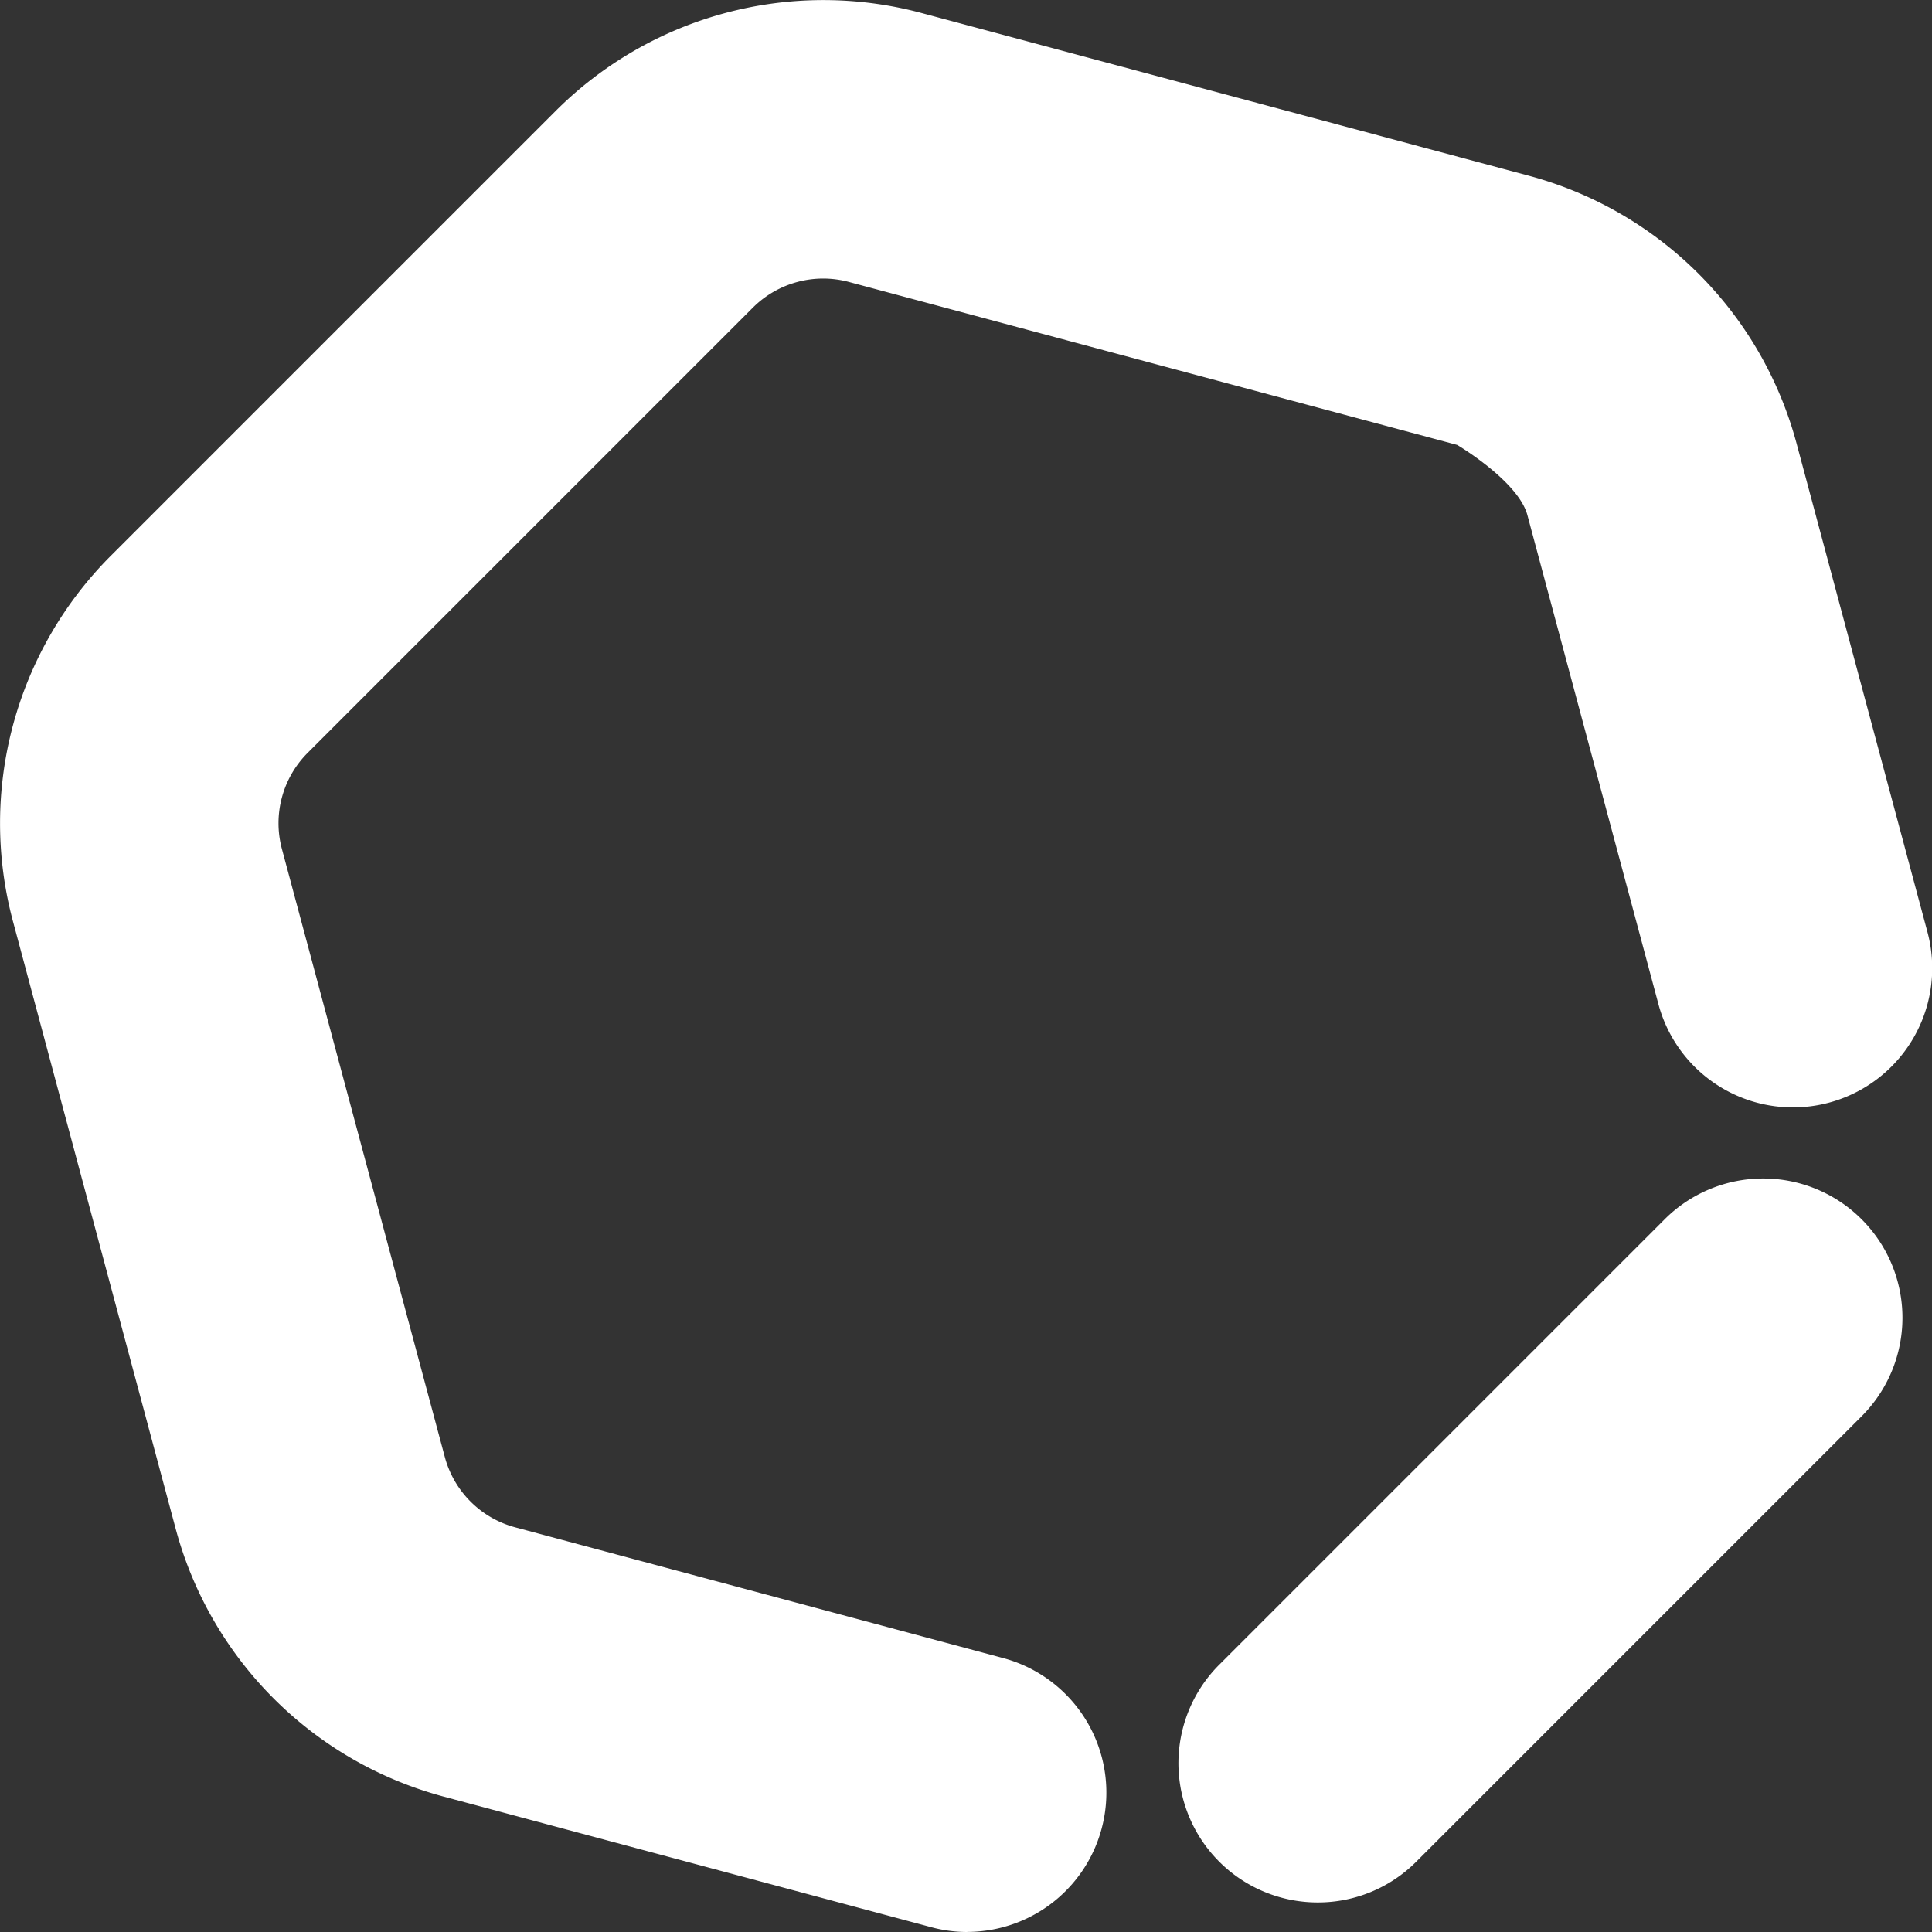
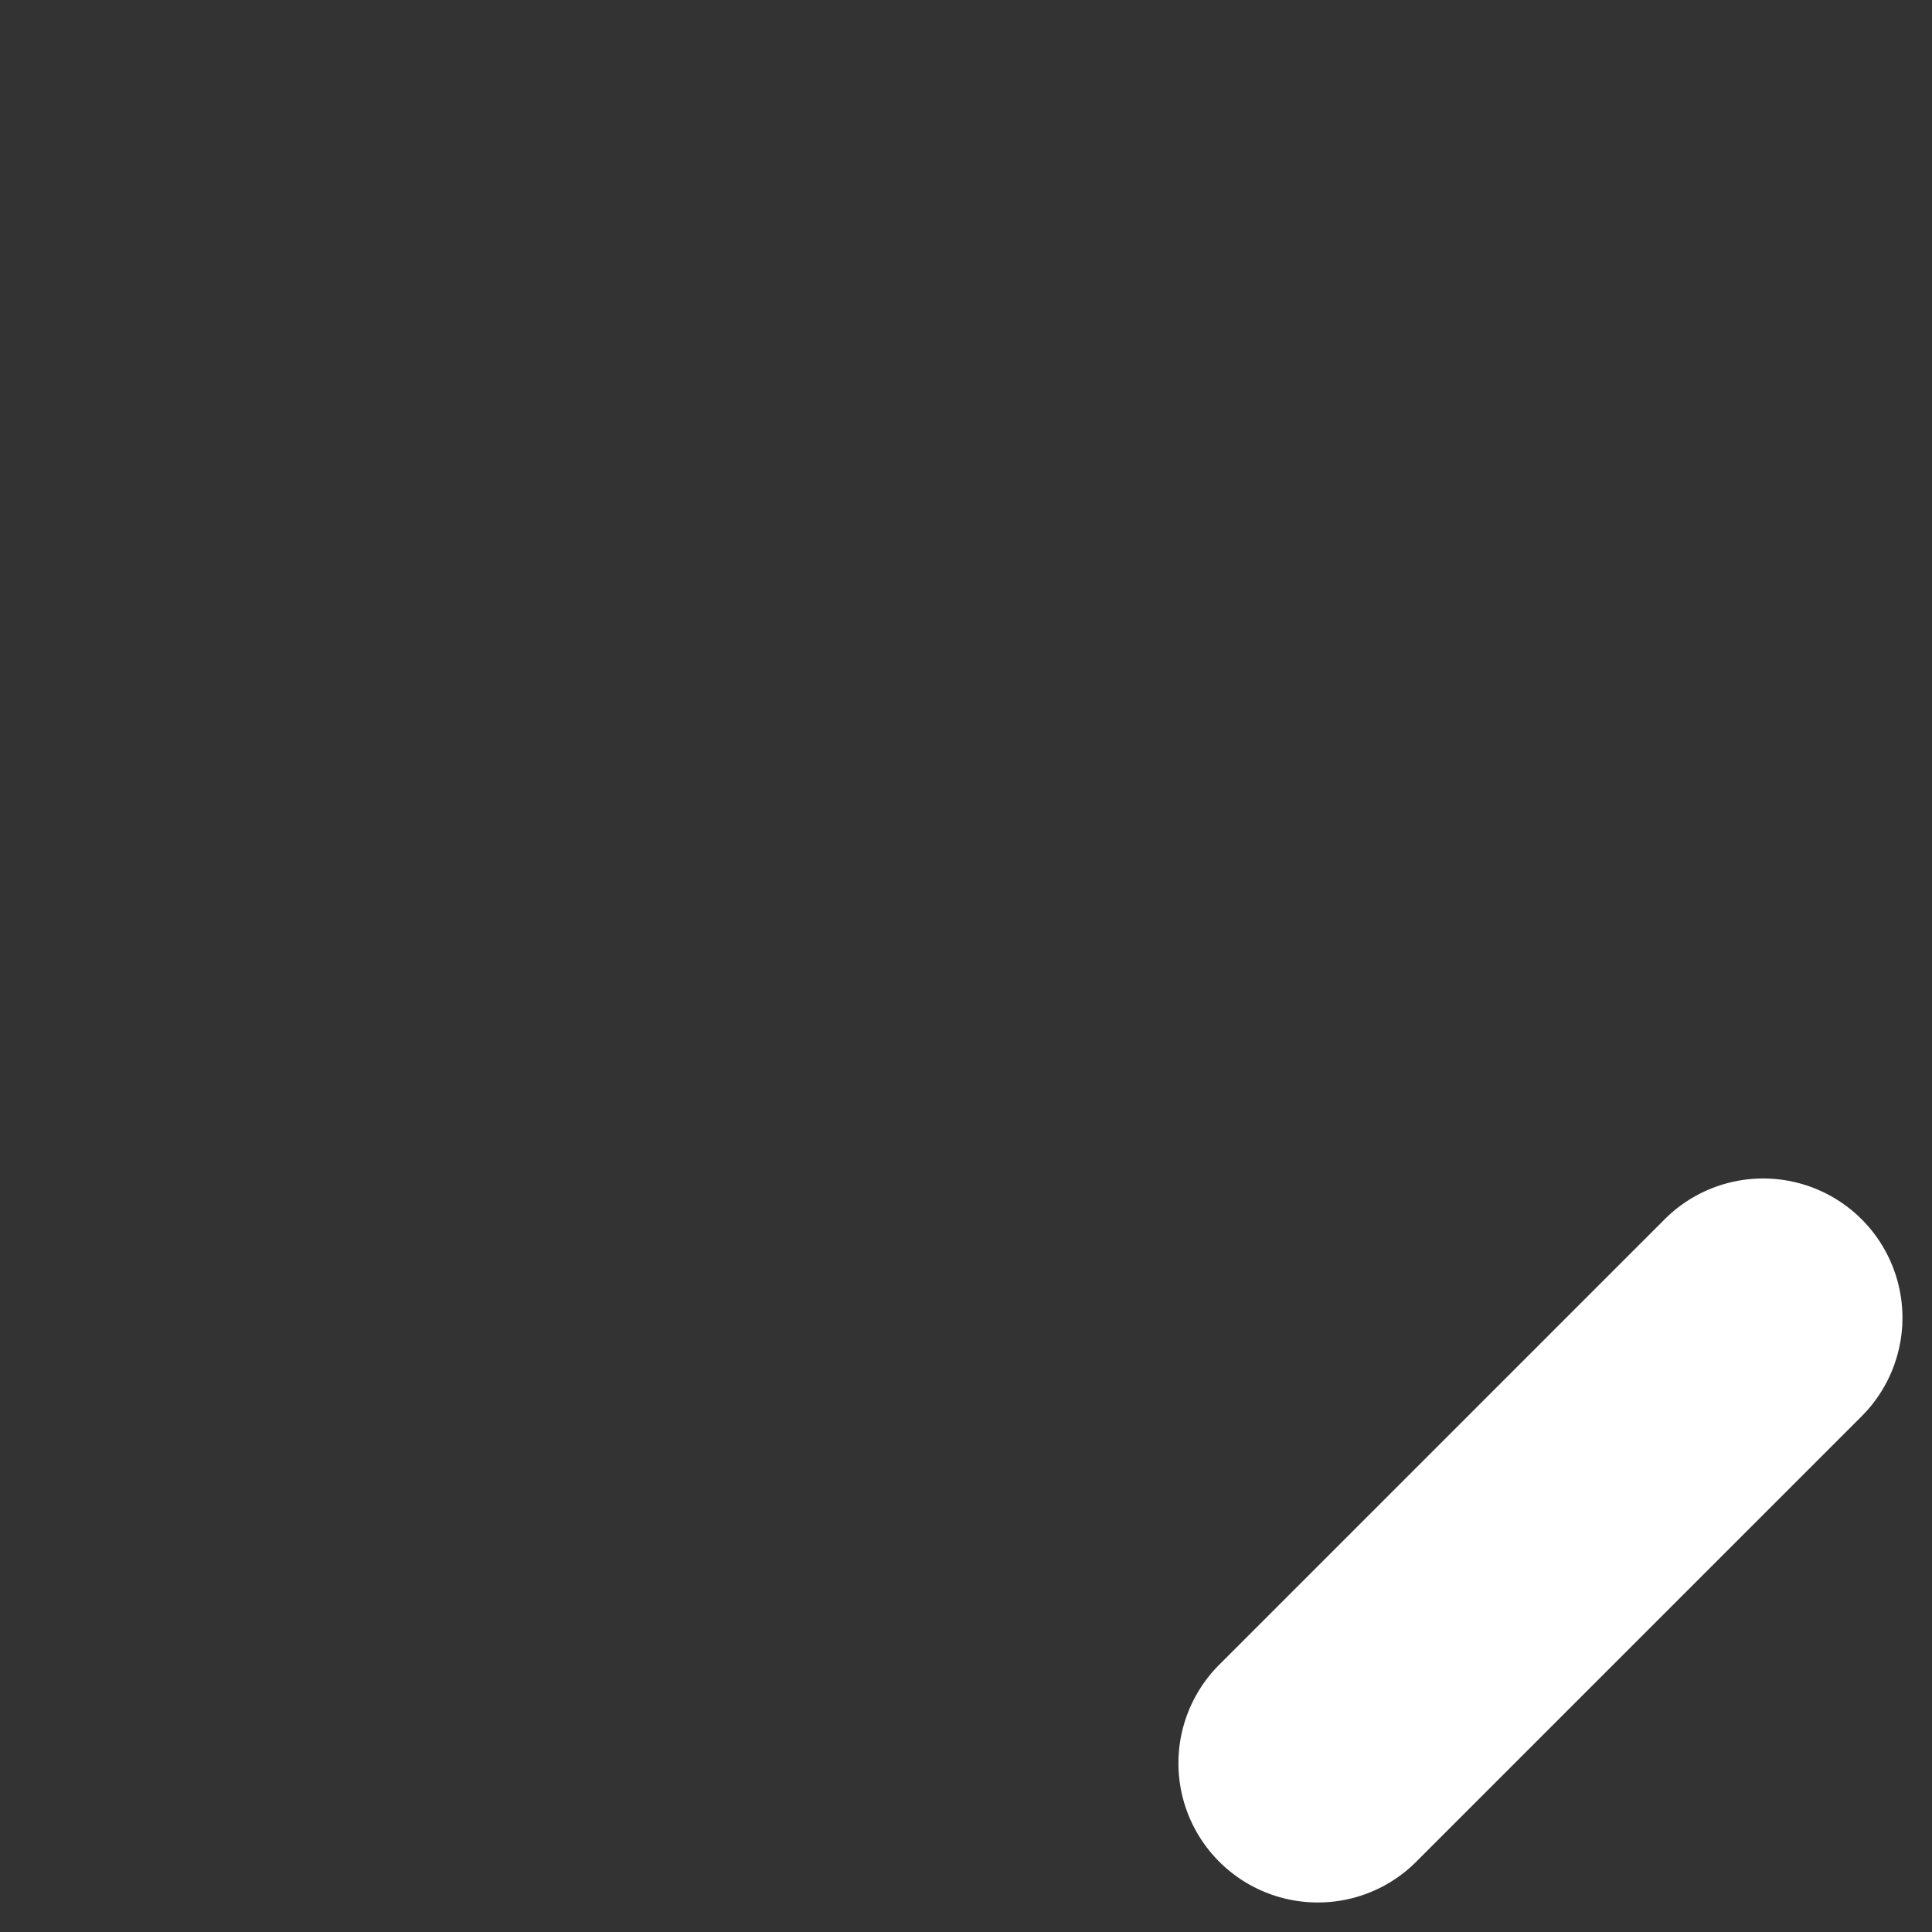
<svg xmlns="http://www.w3.org/2000/svg" width="46.961" height="46.961" viewBox="0 0 46.961 46.961">
  <rect x="0" y="0" width="46.961" height="46.961" fill="#333333" stroke="none" />
  <g transform="translate(94 11)">
    <g transform="translate(-94 -11)">
      <g transform="translate(28.645 28.646)">
        <path d="M2041.751,144.489a3.385,3.385,0,0,1-2.394-5.779l10.827-10.827a3.385,3.385,0,0,1,4.788,4.788L2044.144,143.5A3.374,3.374,0,0,1,2041.751,144.489Z" transform="translate(-2038.366 -126.892)" fill="#fff" />
      </g>
-       <path d="M2007.029,119a3.376,3.376,0,0,1-.878-.116l-11.871-3.18a9.207,9.207,0,0,1-6.492-6.492l-3.962-14.79a9.2,9.2,0,0,1,2.376-8.868l10.827-10.827a9.207,9.207,0,0,1,8.869-2.376l14.79,3.963a9.209,9.209,0,0,1,6.492,6.492l3.18,11.871a3.385,3.385,0,1,1-6.539,1.753l-3.181-11.871c-.223-.829-1.706-1.705-1.706-1.705l-14.79-3.963a2.418,2.418,0,0,0-2.328.624l-10.827,10.827a2.418,2.418,0,0,0-.624,2.329l3.963,14.79a2.417,2.417,0,0,0,1.7,1.7l11.871,3.181a3.386,3.386,0,0,1-.874,6.656Z" transform="translate(-1983.514 -72.039)" fill="#fff" />
    </g>
  </g>
</svg>